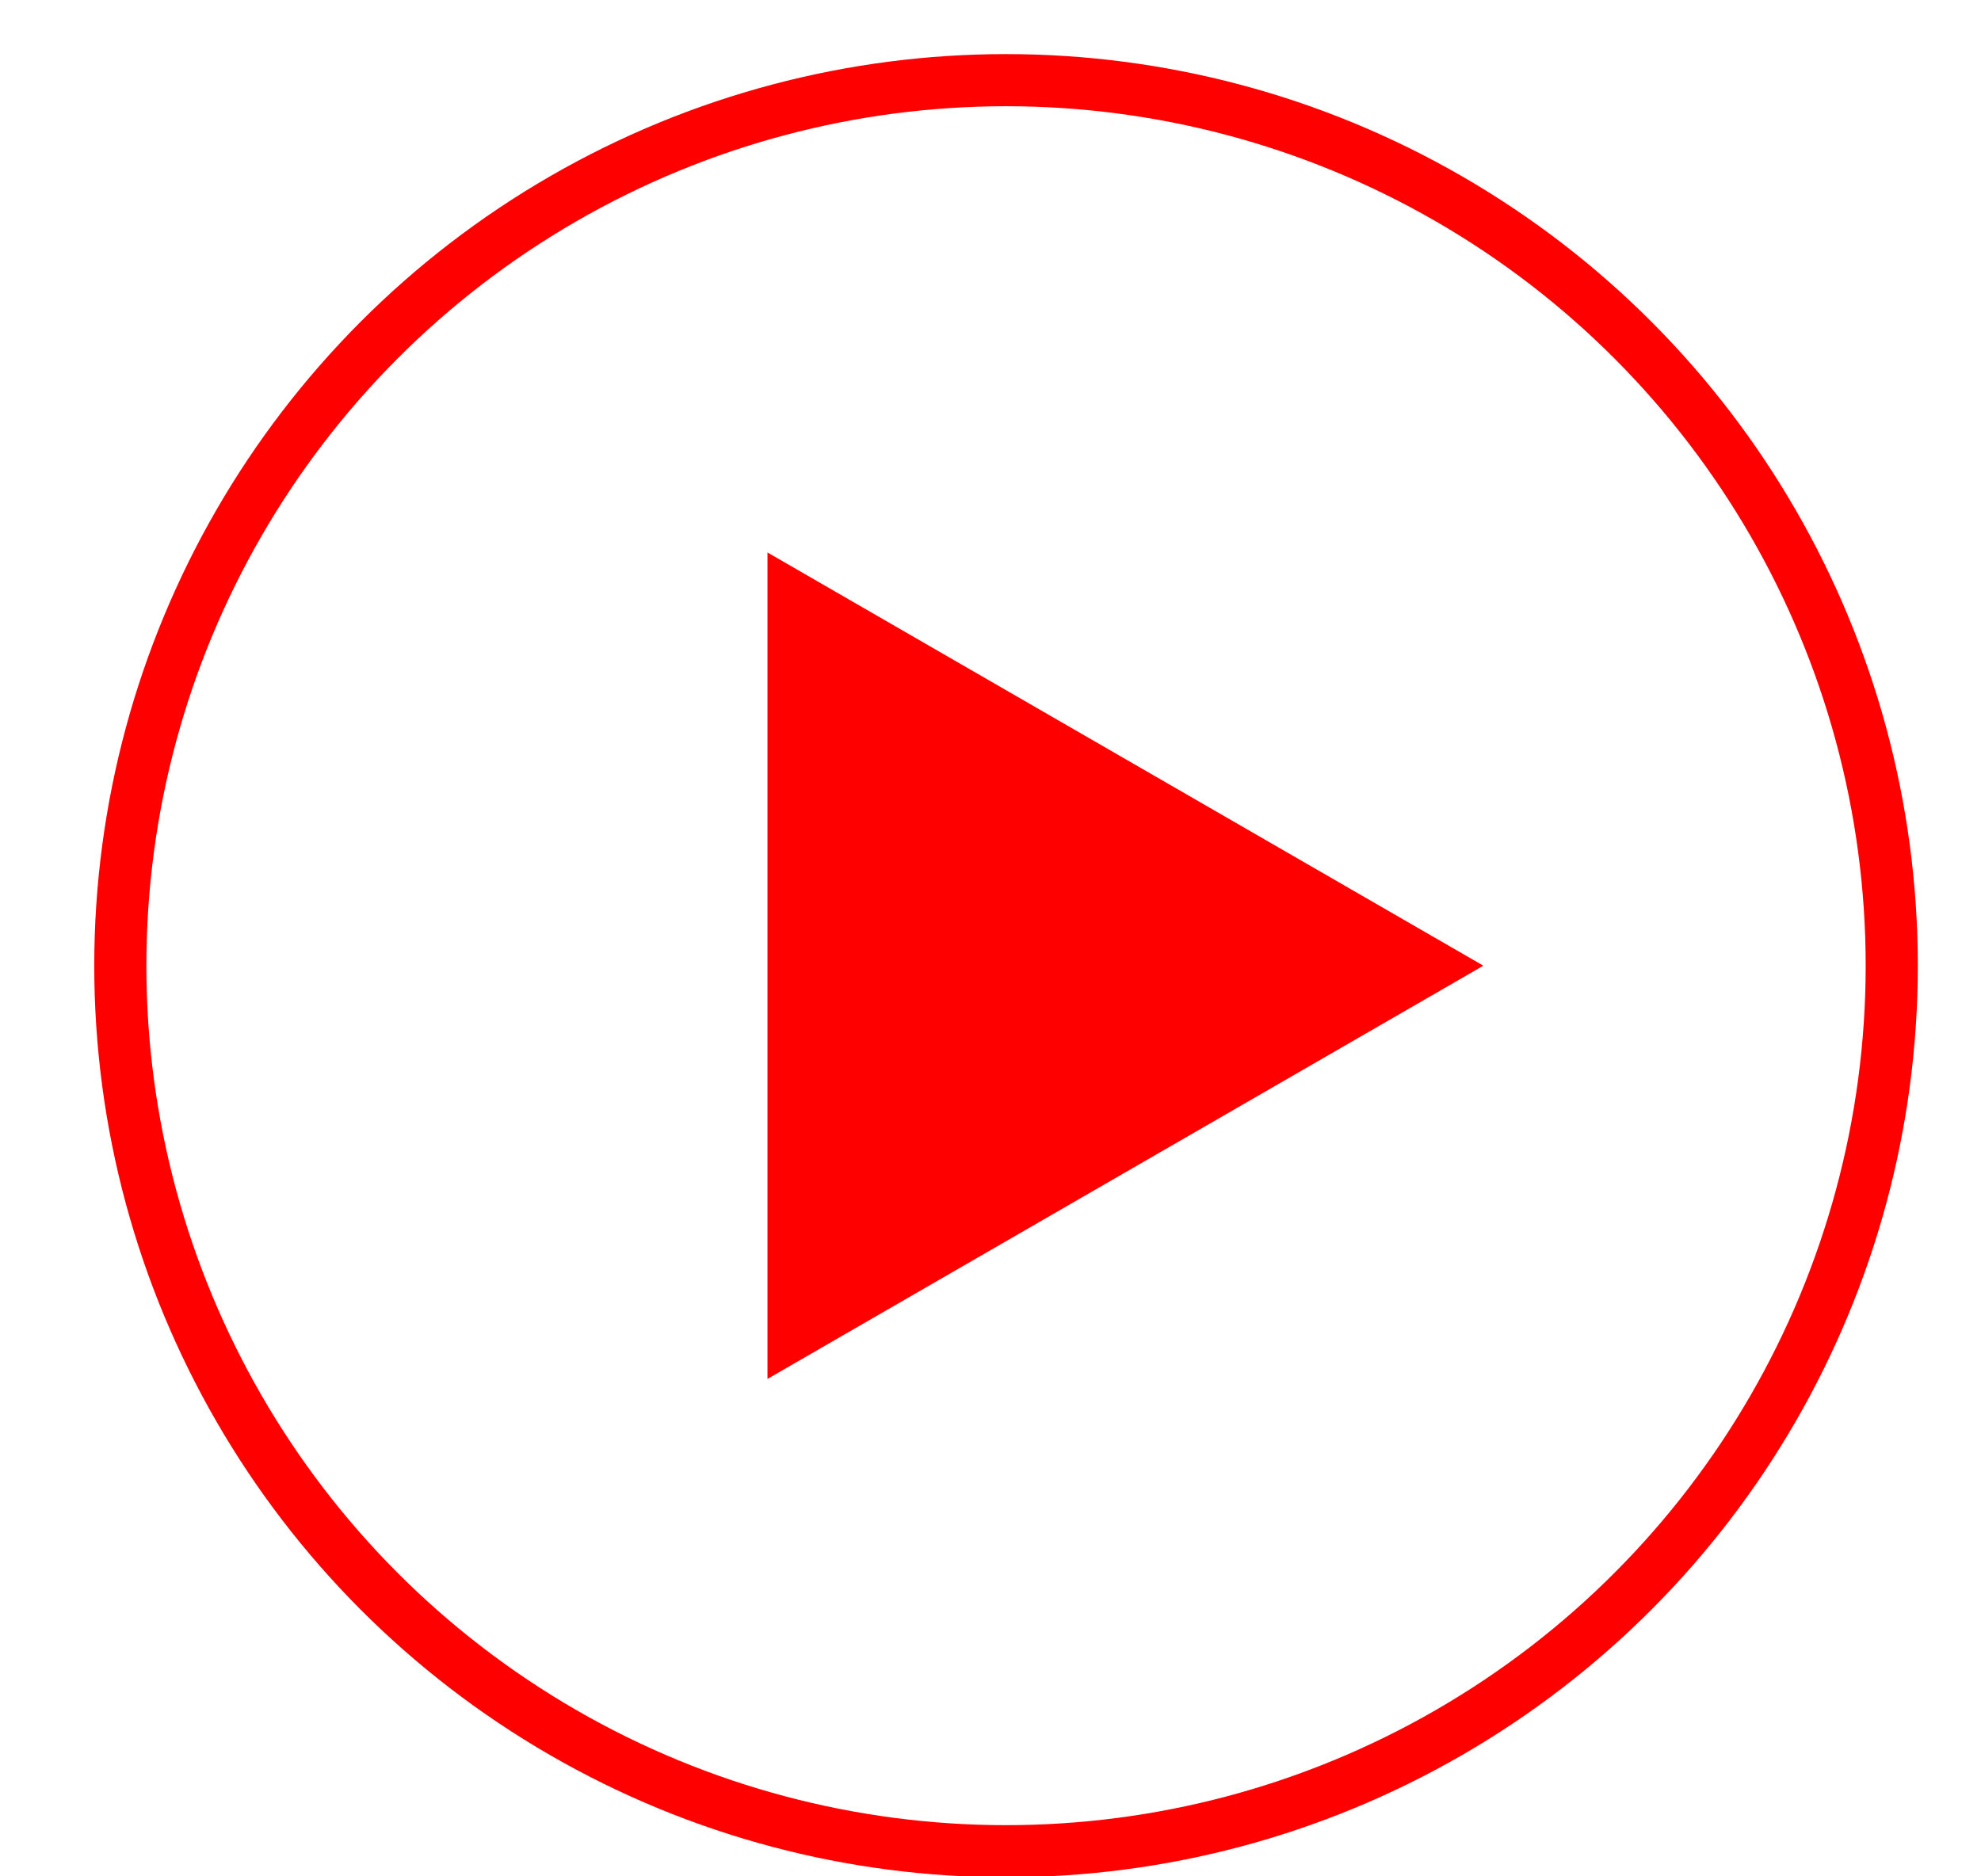
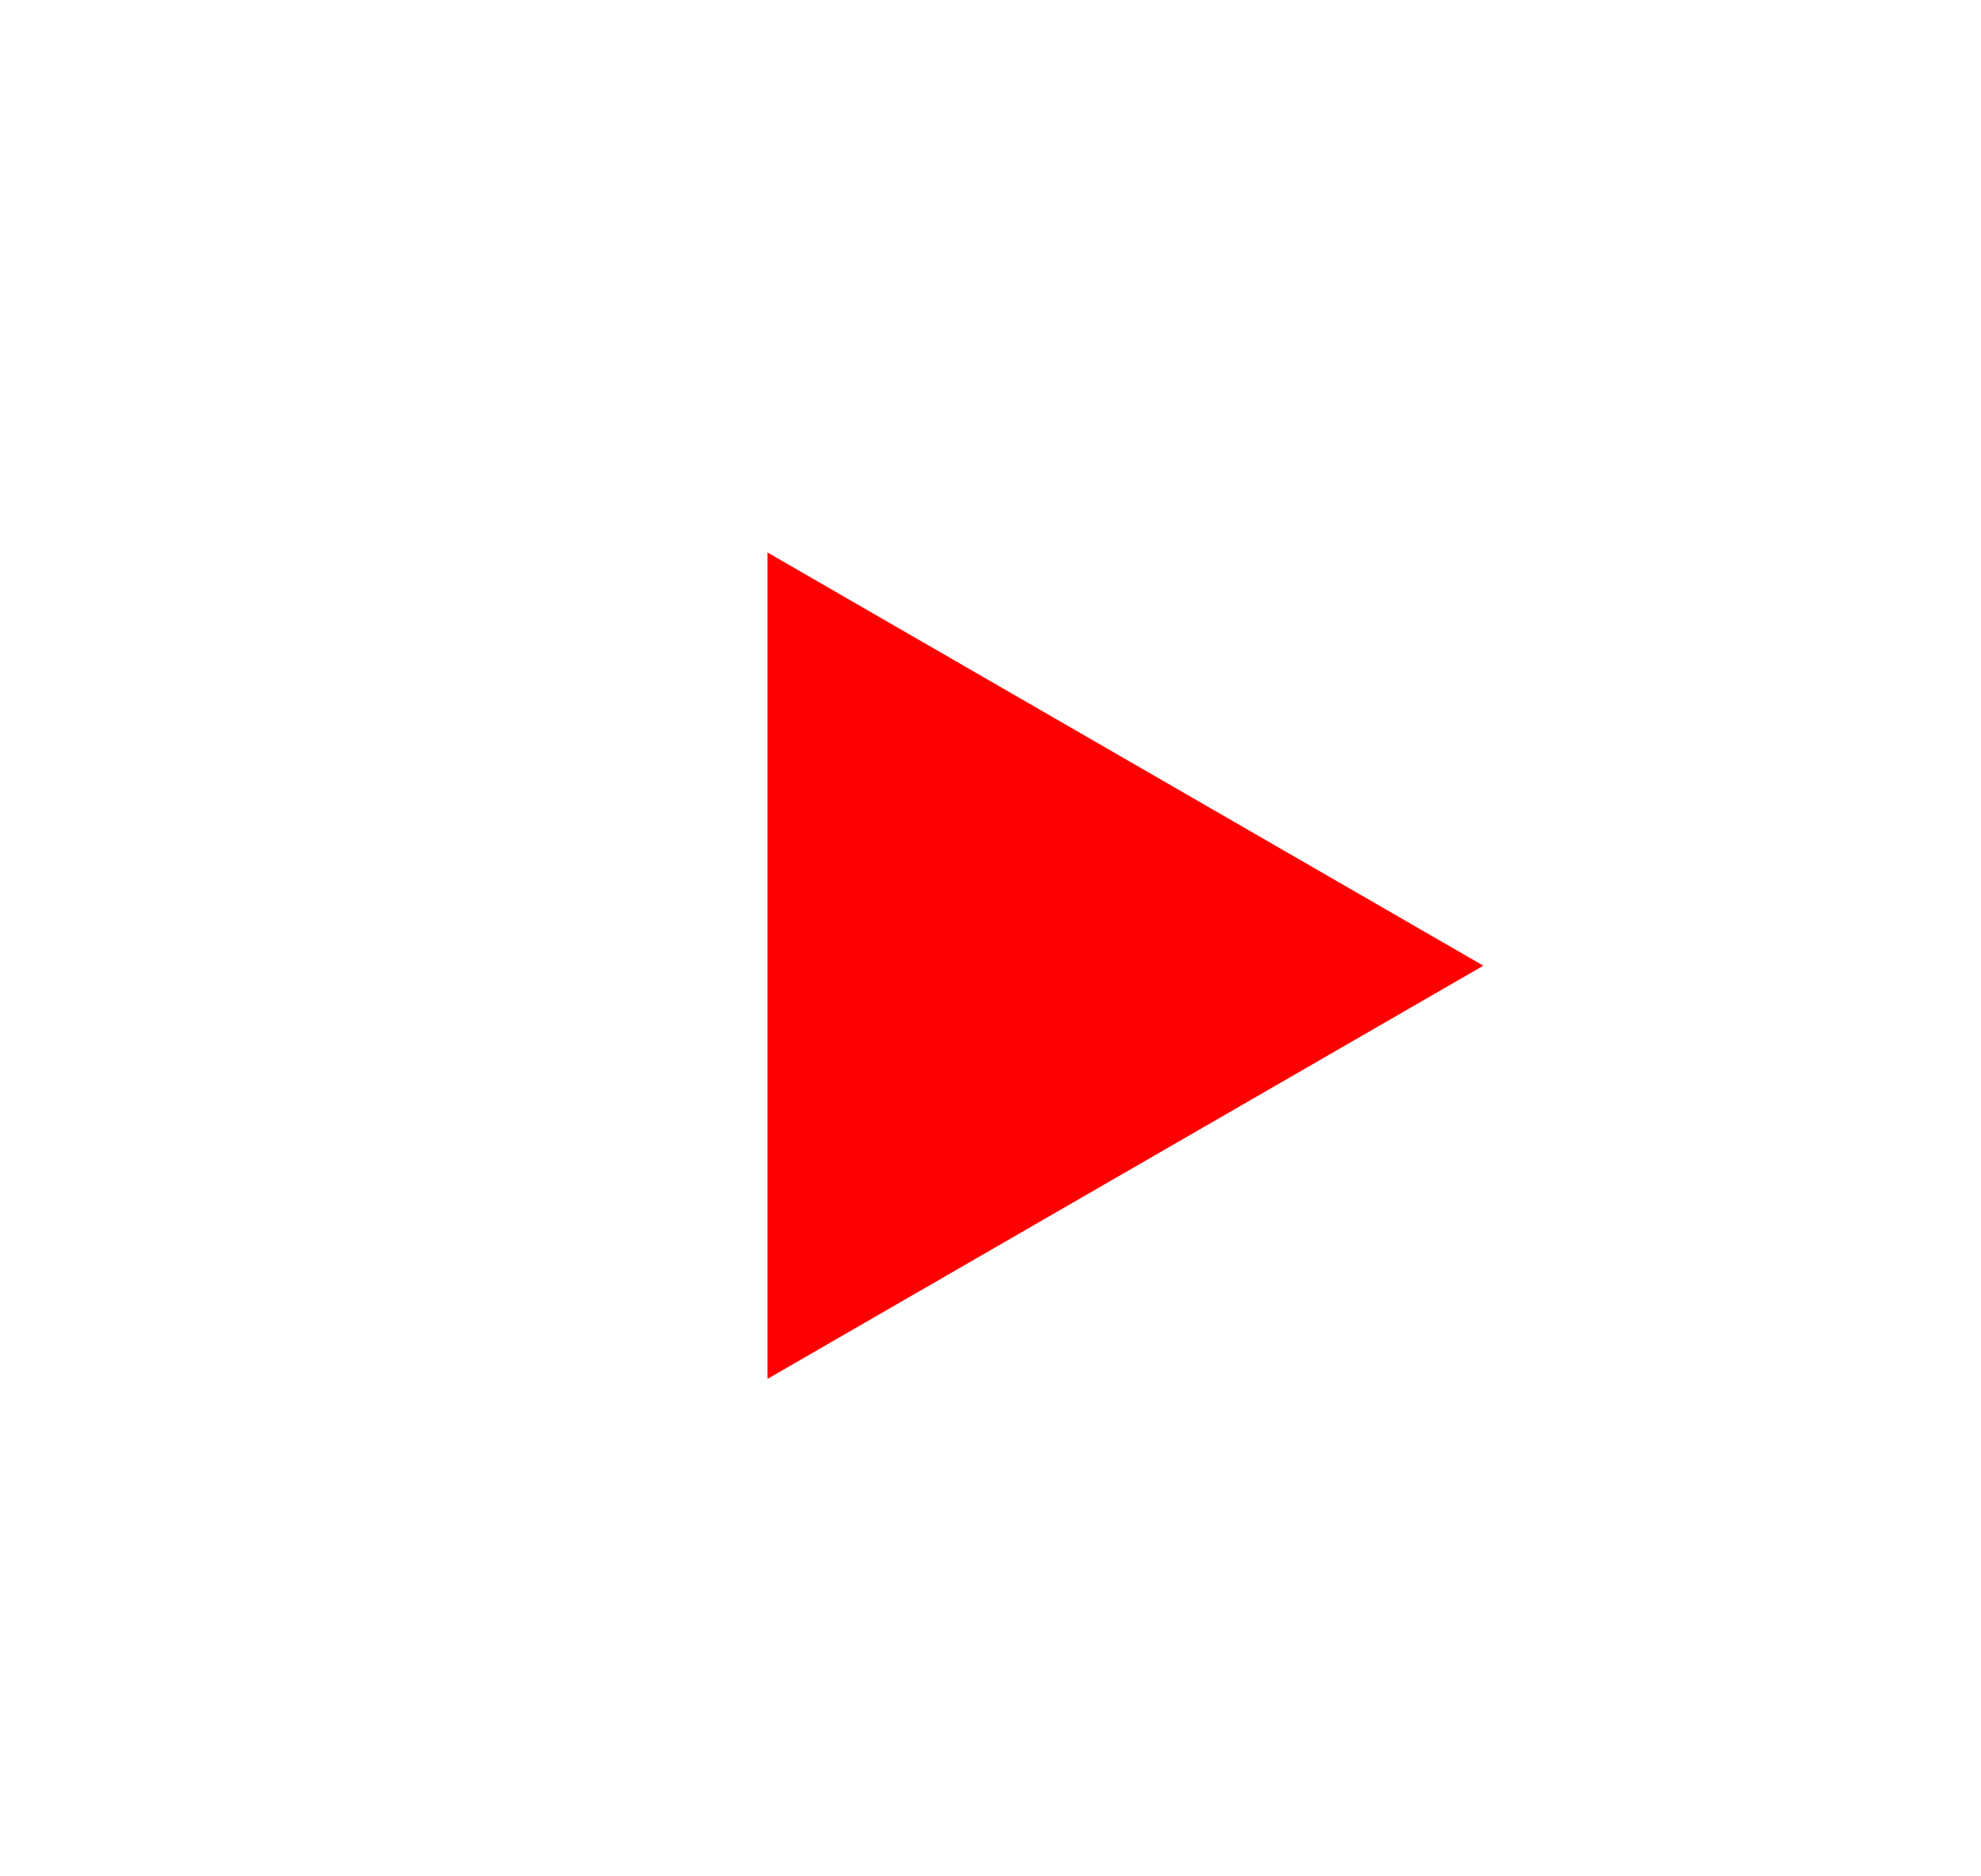
<svg xmlns="http://www.w3.org/2000/svg" width="19" height="18" viewBox="0 0 19 18" fill="none">
  <path d="M14.227 9.264L7.361 5.3L7.361 13.228L14.227 9.264Z" fill="#FF0000" />
-   <circle cx="9.649" cy="9.264" r="8.495" stroke="#FF0000" stroke-width="0.5" />
</svg>